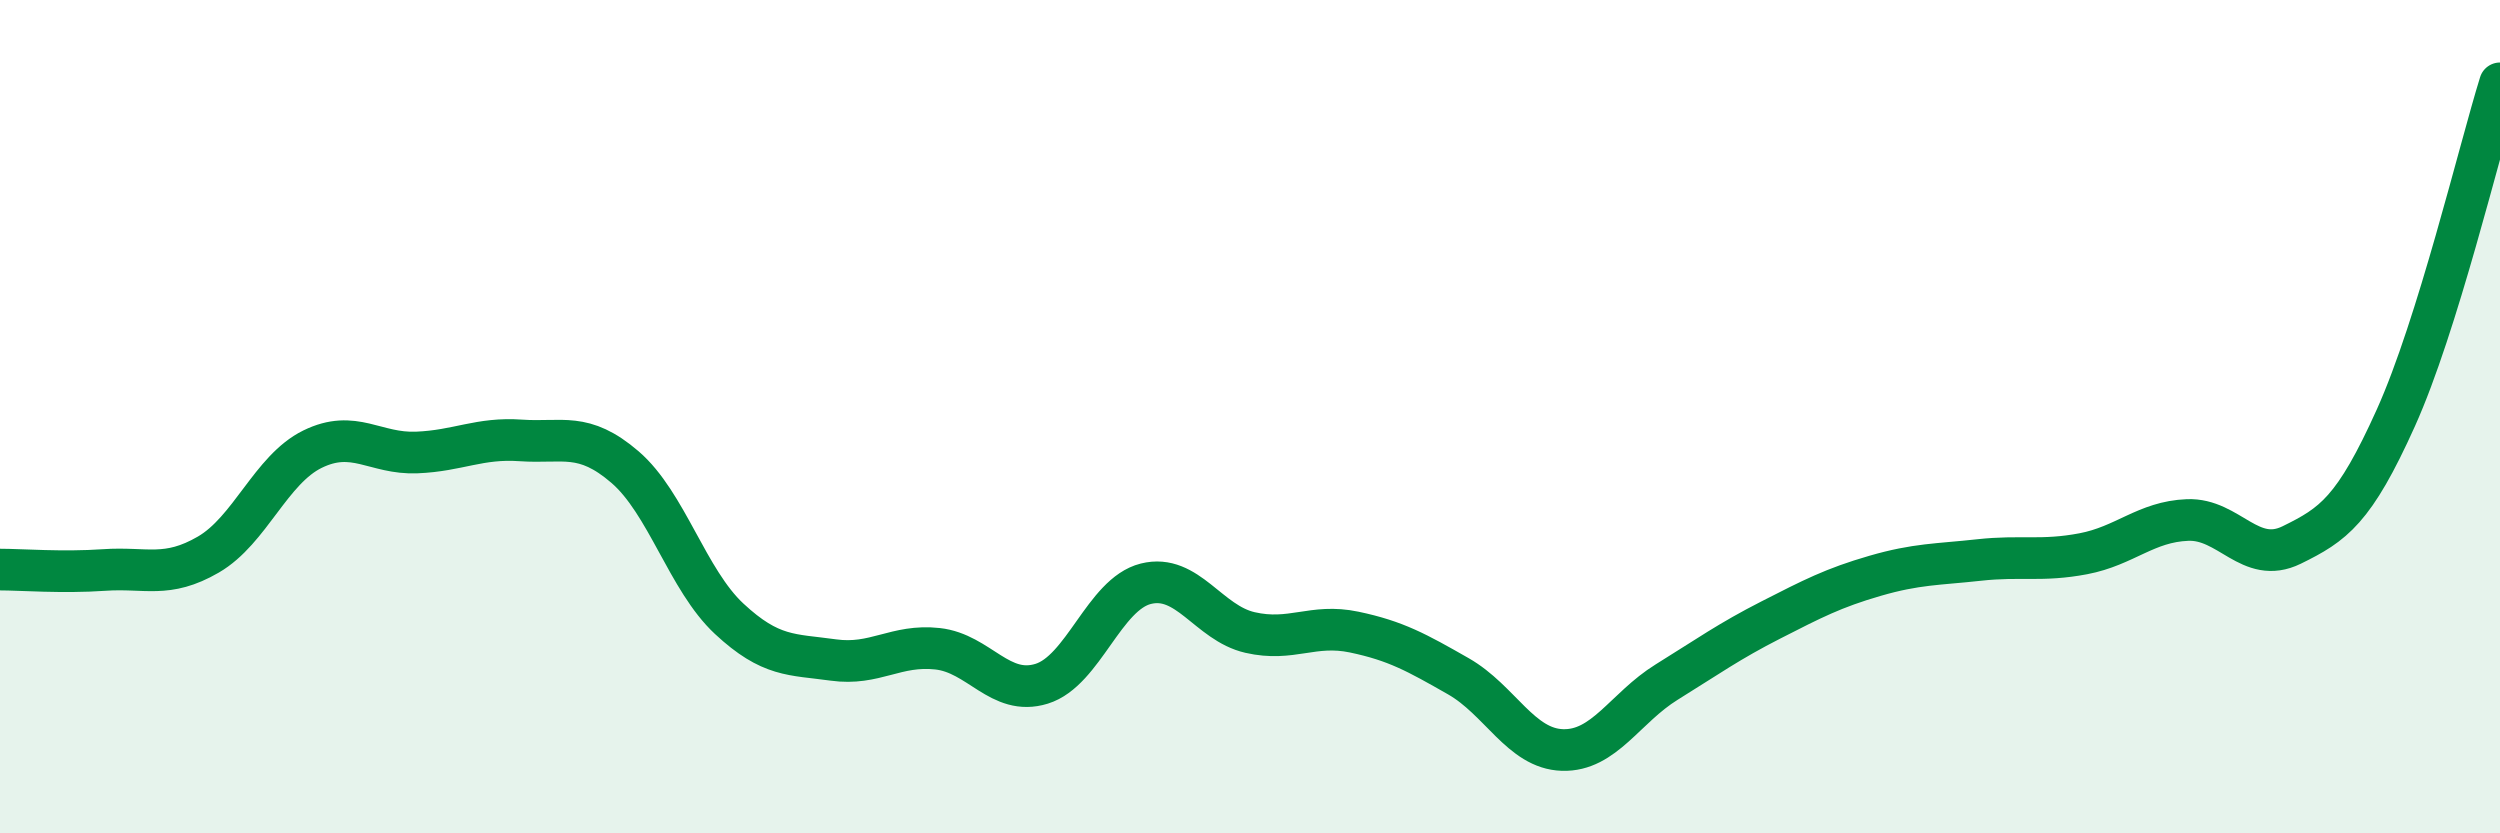
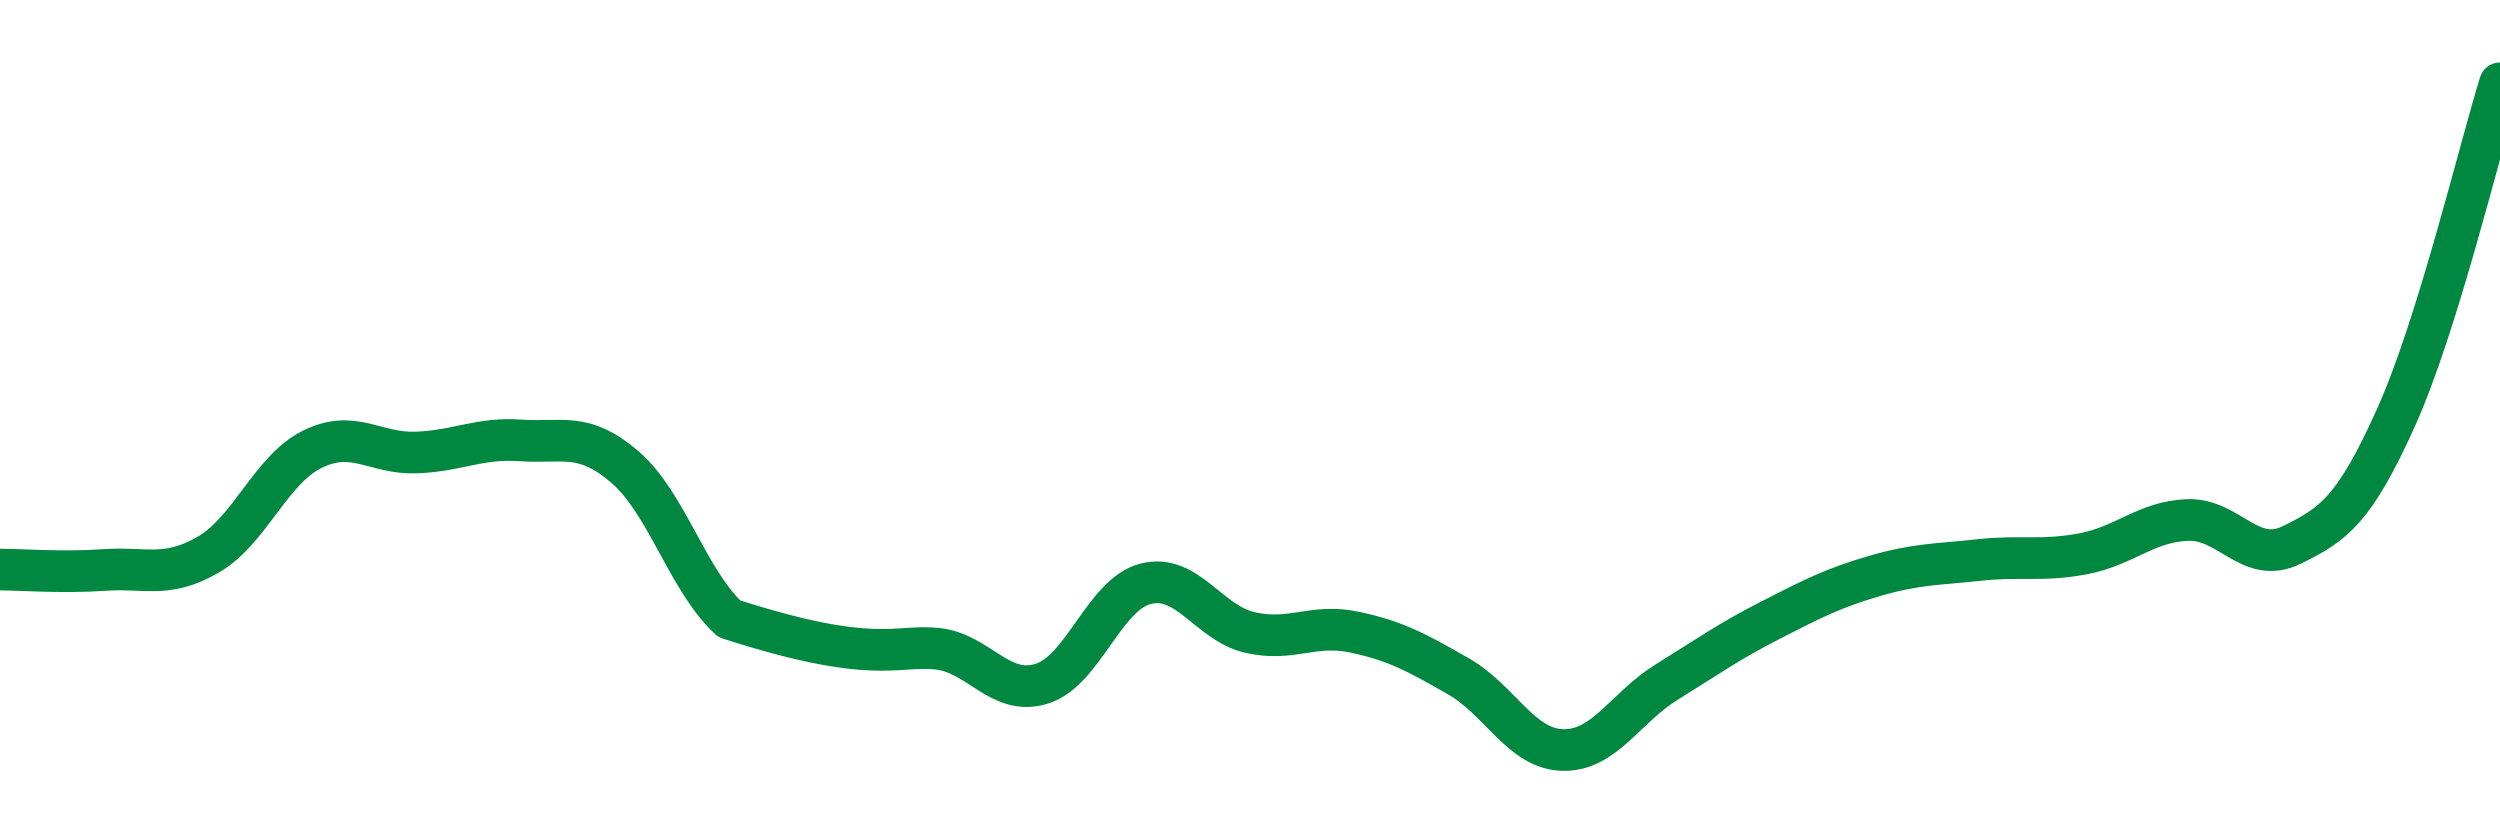
<svg xmlns="http://www.w3.org/2000/svg" width="60" height="20" viewBox="0 0 60 20">
-   <path d="M 0,13.67 C 0.5,13.67 1.5,13.75 2.5,13.68 C 3.5,13.61 4,13.89 5,13.31 C 6,12.73 6.5,11.27 7.5,10.78 C 8.5,10.29 9,10.9 10,10.86 C 11,10.82 11.5,10.5 12.5,10.57 C 13.5,10.64 14,10.35 15,11.21 C 16,12.07 16.5,13.92 17.5,14.85 C 18.5,15.78 19,15.7 20,15.84 C 21,15.98 21.5,15.46 22.5,15.57 C 23.5,15.68 24,16.72 25,16.41 C 26,16.1 26.5,14.26 27.5,14.01 C 28.5,13.76 29,14.95 30,15.18 C 31,15.41 31.5,14.96 32.5,15.17 C 33.5,15.38 34,15.66 35,16.23 C 36,16.8 36.5,17.97 37.5,18 C 38.5,18.03 39,16.99 40,16.37 C 41,15.75 41.5,15.39 42.5,14.88 C 43.5,14.37 44,14.11 45,13.82 C 46,13.53 46.5,13.55 47.5,13.44 C 48.5,13.33 49,13.48 50,13.29 C 51,13.1 51.5,12.52 52.5,12.48 C 53.5,12.44 54,13.57 55,13.08 C 56,12.59 56.5,12.25 57.5,10.03 C 58.5,7.81 59.5,3.61 60,2L60 20L0 20Z" fill="#008740" opacity="0.1" stroke-linecap="round" stroke-linejoin="round" />
-   <path d="M 0,13.67 C 0.5,13.67 1.5,13.75 2.5,13.68 C 3.5,13.61 4,13.89 5,13.31 C 6,12.73 6.5,11.27 7.5,10.78 C 8.5,10.29 9,10.9 10,10.86 C 11,10.82 11.5,10.5 12.5,10.57 C 13.5,10.64 14,10.35 15,11.21 C 16,12.07 16.5,13.92 17.5,14.85 C 18.5,15.78 19,15.7 20,15.84 C 21,15.98 21.5,15.46 22.5,15.57 C 23.5,15.68 24,16.72 25,16.41 C 26,16.1 26.5,14.26 27.5,14.01 C 28.5,13.76 29,14.95 30,15.18 C 31,15.41 31.5,14.96 32.5,15.17 C 33.5,15.38 34,15.66 35,16.23 C 36,16.8 36.5,17.97 37.5,18 C 38.5,18.03 39,16.99 40,16.37 C 41,15.75 41.5,15.39 42.5,14.88 C 43.5,14.37 44,14.11 45,13.82 C 46,13.53 46.5,13.55 47.5,13.44 C 48.5,13.33 49,13.48 50,13.29 C 51,13.1 51.5,12.52 52.5,12.48 C 53.5,12.44 54,13.57 55,13.08 C 56,12.59 56.5,12.25 57.5,10.03 C 58.5,7.81 59.5,3.61 60,2" stroke="#008740" stroke-width="1" fill="none" stroke-linecap="round" stroke-linejoin="round" />
+   <path d="M 0,13.67 C 0.5,13.67 1.5,13.75 2.5,13.68 C 3.5,13.61 4,13.89 5,13.31 C 6,12.73 6.5,11.27 7.5,10.78 C 8.5,10.29 9,10.9 10,10.86 C 11,10.82 11.5,10.5 12.5,10.57 C 13.5,10.64 14,10.35 15,11.21 C 16,12.07 16.5,13.92 17.5,14.85 C 21,15.98 21.5,15.46 22.5,15.57 C 23.5,15.68 24,16.72 25,16.41 C 26,16.1 26.5,14.26 27.5,14.01 C 28.5,13.76 29,14.95 30,15.18 C 31,15.41 31.5,14.96 32.5,15.17 C 33.5,15.38 34,15.66 35,16.23 C 36,16.8 36.5,17.97 37.5,18 C 38.5,18.03 39,16.99 40,16.37 C 41,15.75 41.5,15.39 42.5,14.88 C 43.5,14.37 44,14.11 45,13.82 C 46,13.53 46.5,13.55 47.5,13.44 C 48.5,13.33 49,13.48 50,13.29 C 51,13.1 51.5,12.52 52.5,12.48 C 53.5,12.44 54,13.57 55,13.08 C 56,12.59 56.5,12.25 57.5,10.03 C 58.5,7.81 59.5,3.61 60,2" stroke="#008740" stroke-width="1" fill="none" stroke-linecap="round" stroke-linejoin="round" />
</svg>